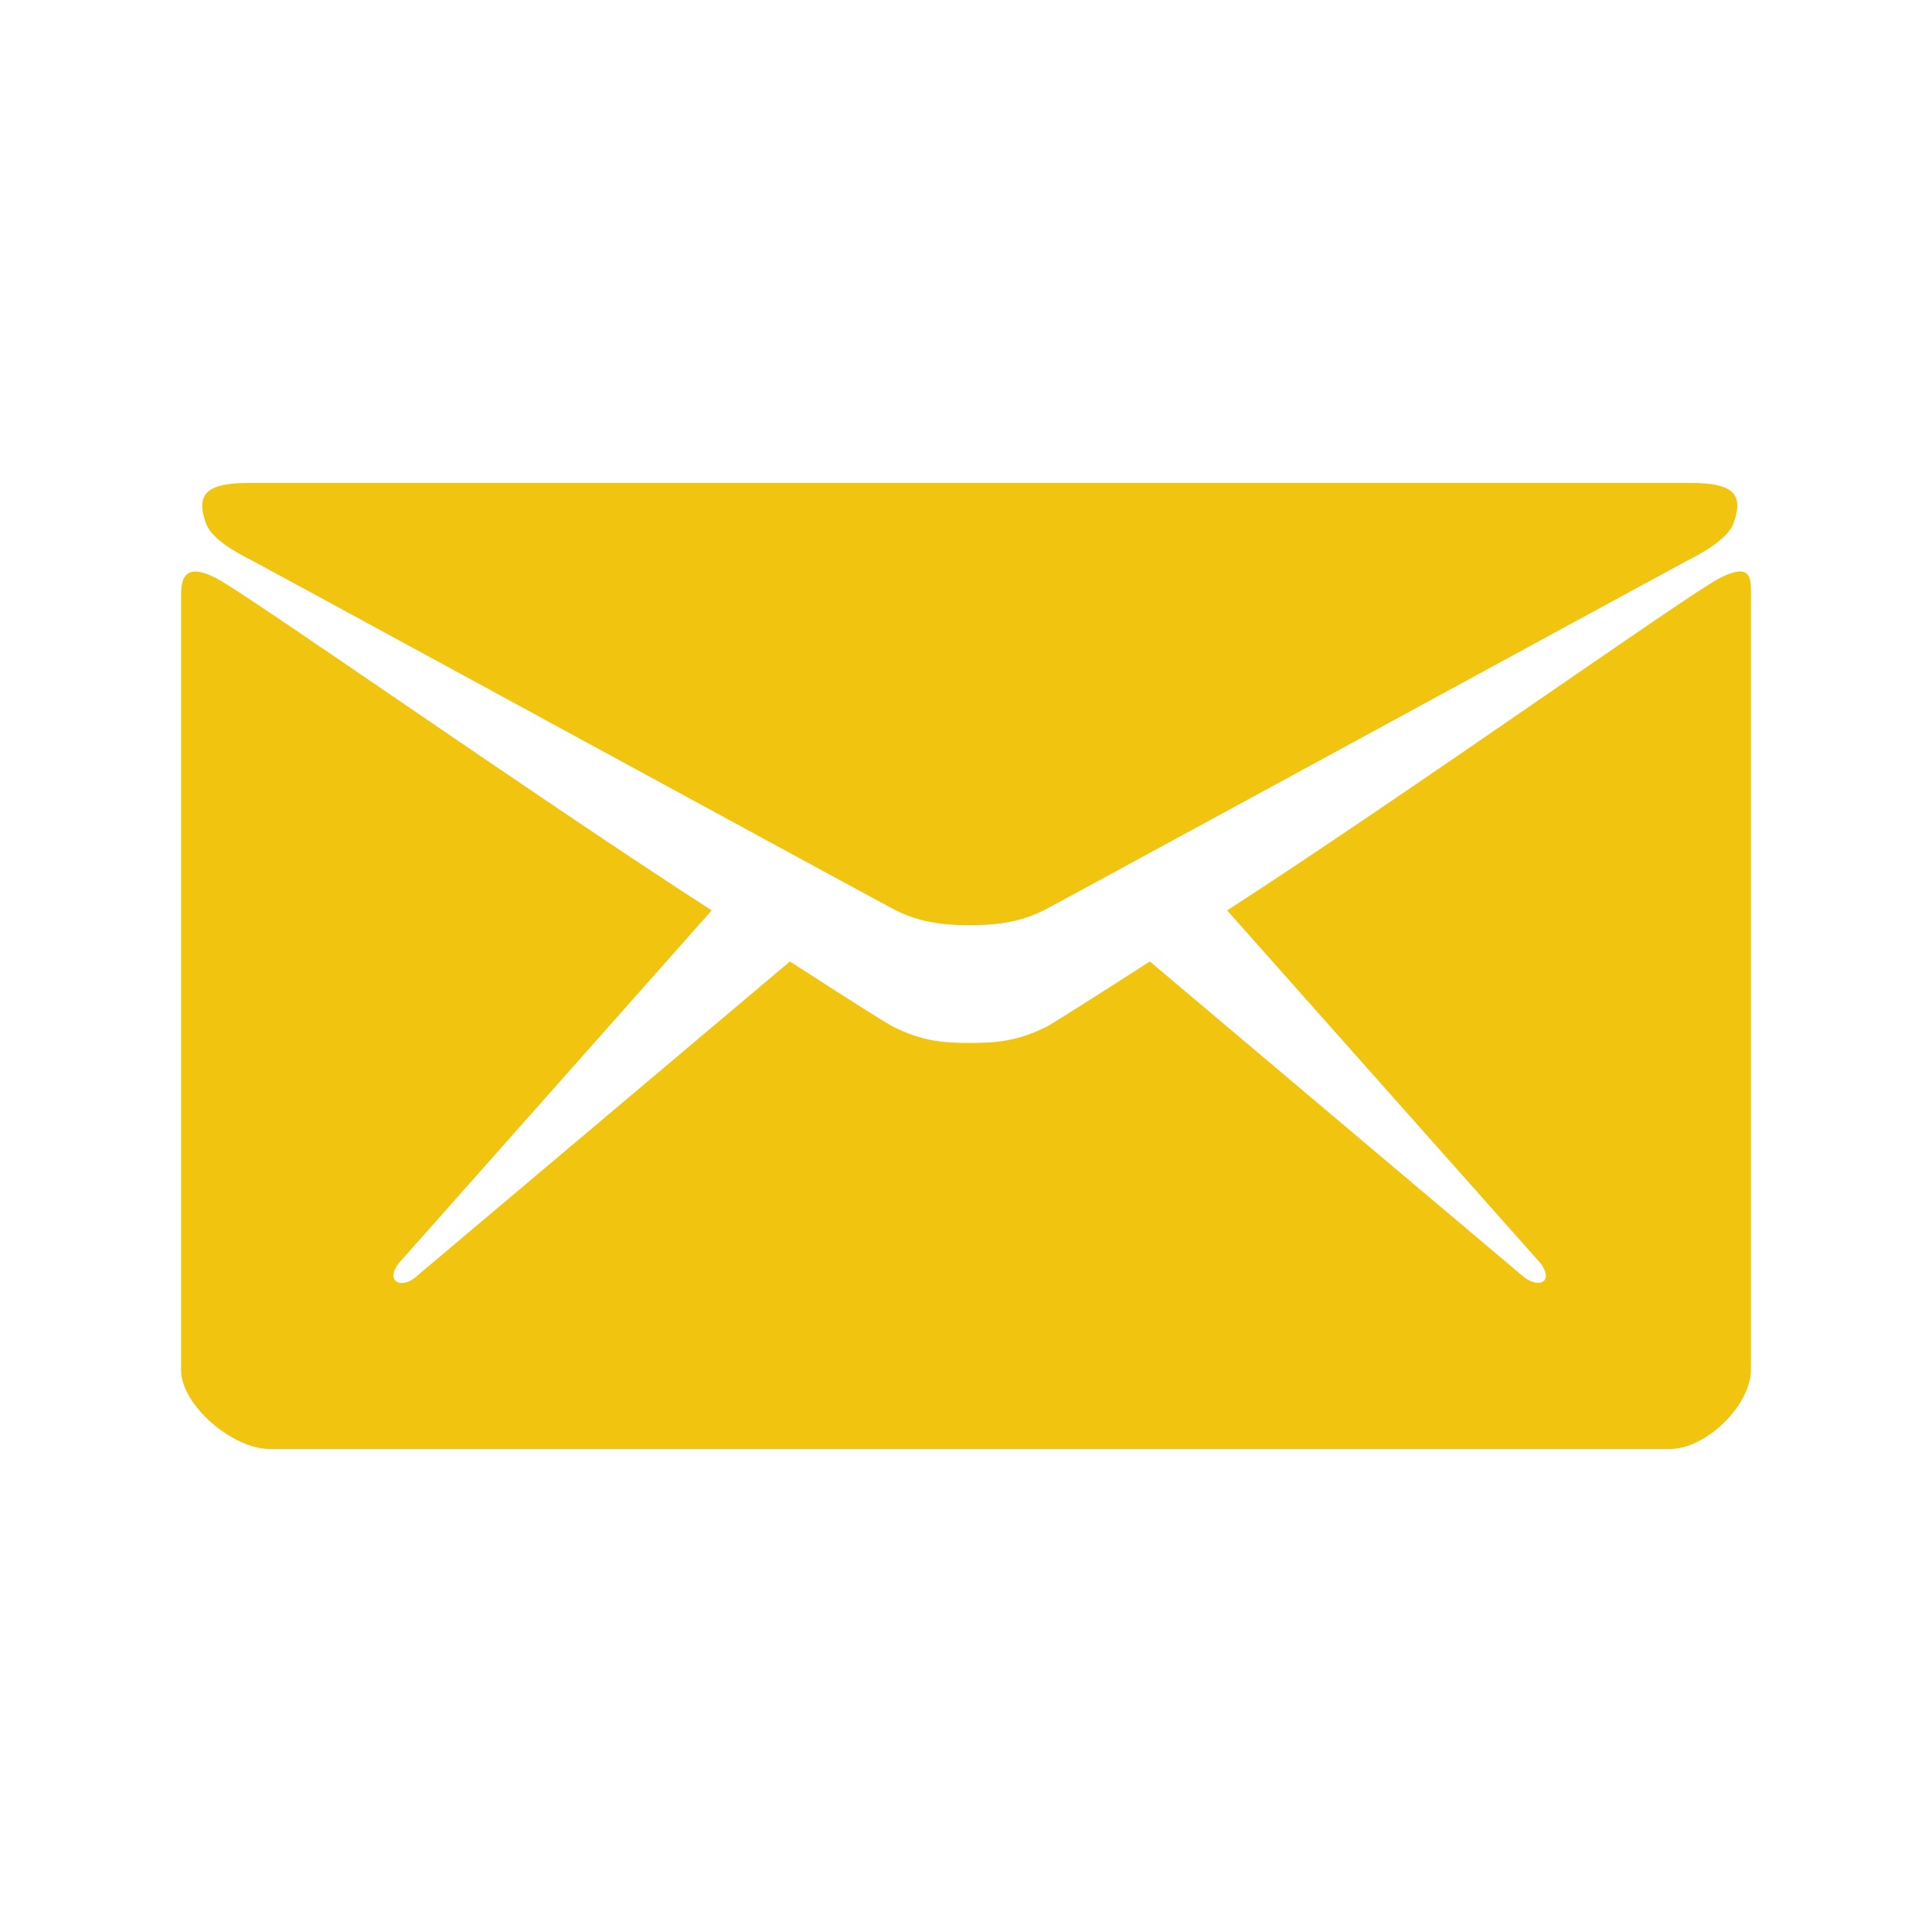
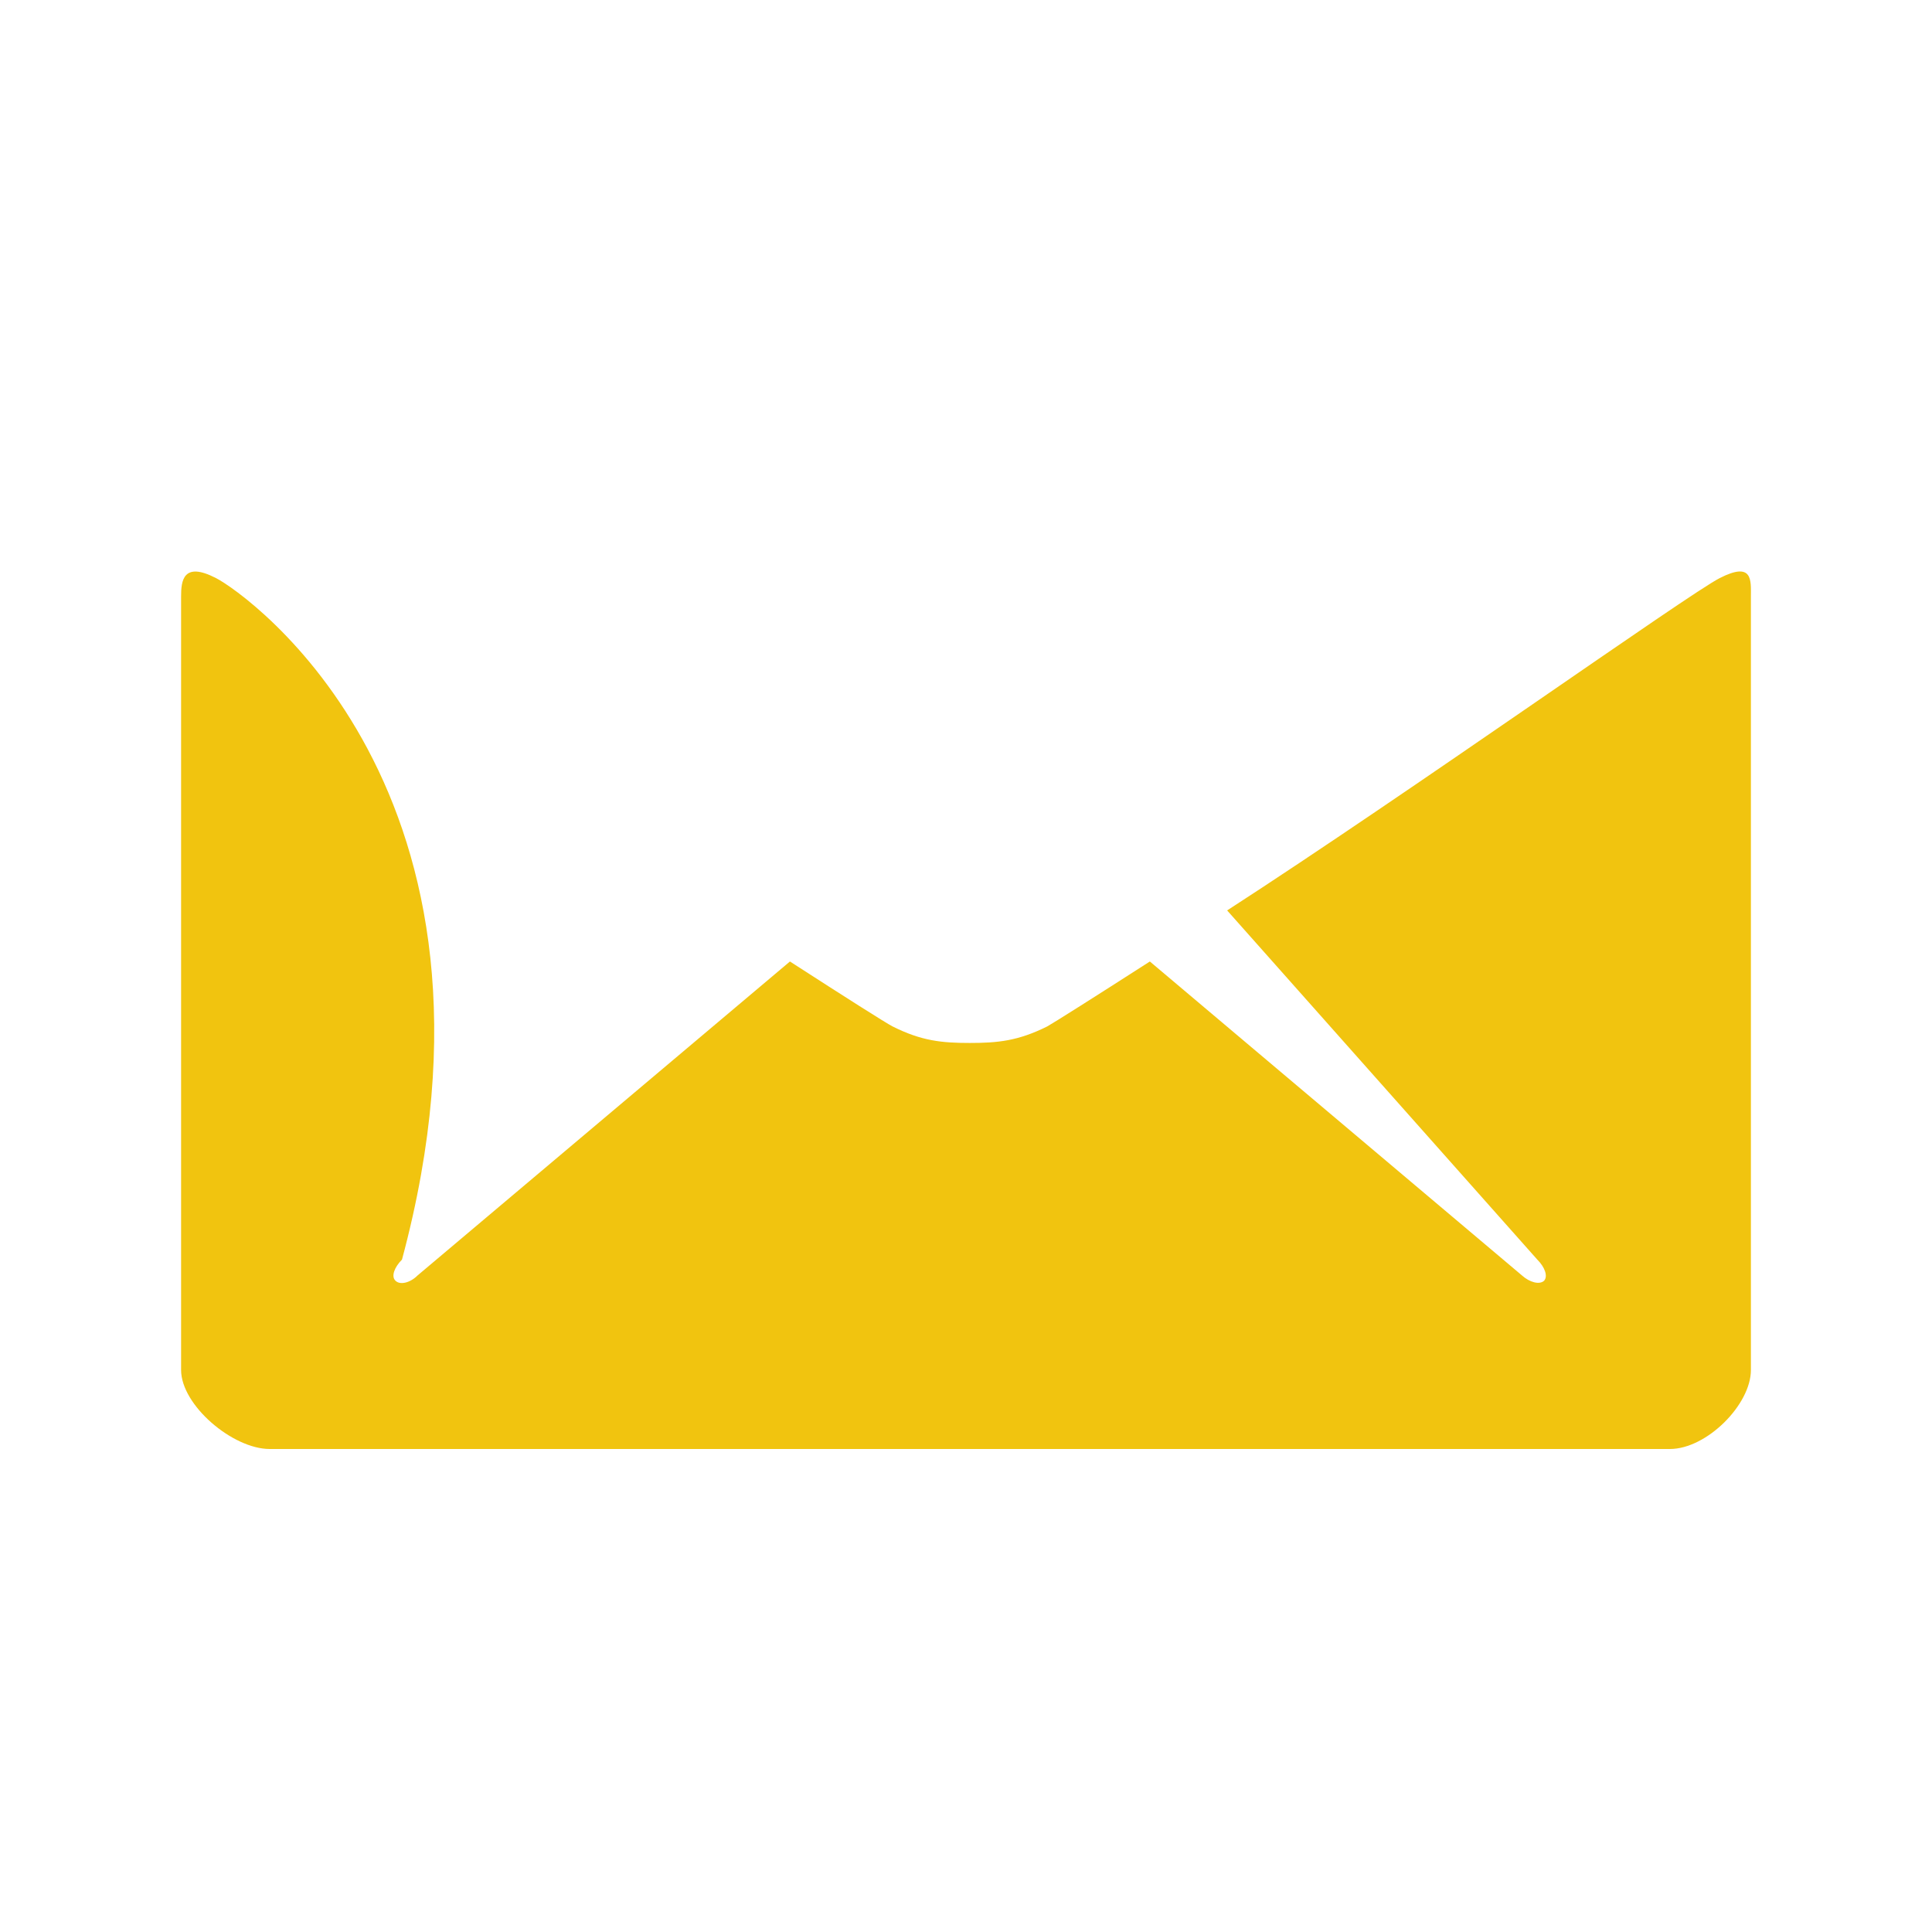
<svg xmlns="http://www.w3.org/2000/svg" width="30px" height="30px" viewBox="0 0 30 30" version="1.1">
  <g id="surface1">
-     <path style=" stroke:none;fill-rule:nonzero;fill:rgb(94.51%,76.863%,5.882%);fill-opacity:1;" d="M 3.926 8.711 C 4.57 9.055 13.523 13.934 13.859 14.109 C 14.191 14.285 14.531 14.367 15.059 14.367 C 15.586 14.367 15.926 14.285 16.258 14.109 C 16.594 13.934 25.547 9.055 26.191 8.711 C 26.43 8.59 26.836 8.367 26.922 8.117 C 27.078 7.672 26.914 7.5 26.262 7.5 L 3.855 7.5 C 3.203 7.5 3.039 7.676 3.195 8.117 C 3.281 8.375 3.688 8.59 3.926 8.711 Z M 3.926 8.711 " />
-     <path style=" stroke:none;fill-rule:nonzero;fill:rgb(94.51%,76.863%,5.882%);fill-opacity:1;" d="M 26.703 8.977 C 26.219 9.223 21.906 12.293 19.055 14.137 L 23.871 19.559 C 23.988 19.676 24.039 19.816 23.977 19.887 C 23.906 19.953 23.754 19.914 23.633 19.805 L 17.855 14.93 C 16.98 15.492 16.367 15.879 16.262 15.938 C 15.809 16.164 15.492 16.195 15.059 16.195 C 14.625 16.195 14.309 16.164 13.859 15.938 C 13.746 15.879 13.137 15.492 12.266 14.93 L 6.484 19.805 C 6.367 19.922 6.211 19.957 6.141 19.887 C 6.07 19.82 6.125 19.676 6.242 19.559 L 11.051 14.137 C 8.195 12.293 3.836 9.223 3.355 8.977 C 2.84 8.711 2.812 9.023 2.812 9.262 L 2.812 21.273 C 2.812 21.82 3.613 22.5 4.188 22.5 L 25.93 22.5 C 26.5 22.5 27.188 21.812 27.188 21.273 L 27.188 9.262 C 27.188 9.016 27.223 8.711 26.703 8.977 Z M 26.703 8.977 " />
+     <path style=" stroke:none;fill-rule:nonzero;fill:rgb(94.51%,76.863%,5.882%);fill-opacity:1;" d="M 26.703 8.977 C 26.219 9.223 21.906 12.293 19.055 14.137 L 23.871 19.559 C 23.988 19.676 24.039 19.816 23.977 19.887 C 23.906 19.953 23.754 19.914 23.633 19.805 L 17.855 14.93 C 16.98 15.492 16.367 15.879 16.262 15.938 C 15.809 16.164 15.492 16.195 15.059 16.195 C 14.625 16.195 14.309 16.164 13.859 15.938 C 13.746 15.879 13.137 15.492 12.266 14.93 L 6.484 19.805 C 6.367 19.922 6.211 19.957 6.141 19.887 C 6.07 19.82 6.125 19.676 6.242 19.559 C 8.195 12.293 3.836 9.223 3.355 8.977 C 2.84 8.711 2.812 9.023 2.812 9.262 L 2.812 21.273 C 2.812 21.82 3.613 22.5 4.188 22.5 L 25.93 22.5 C 26.5 22.5 27.188 21.812 27.188 21.273 L 27.188 9.262 C 27.188 9.016 27.223 8.711 26.703 8.977 Z M 26.703 8.977 " />
  </g>
</svg>